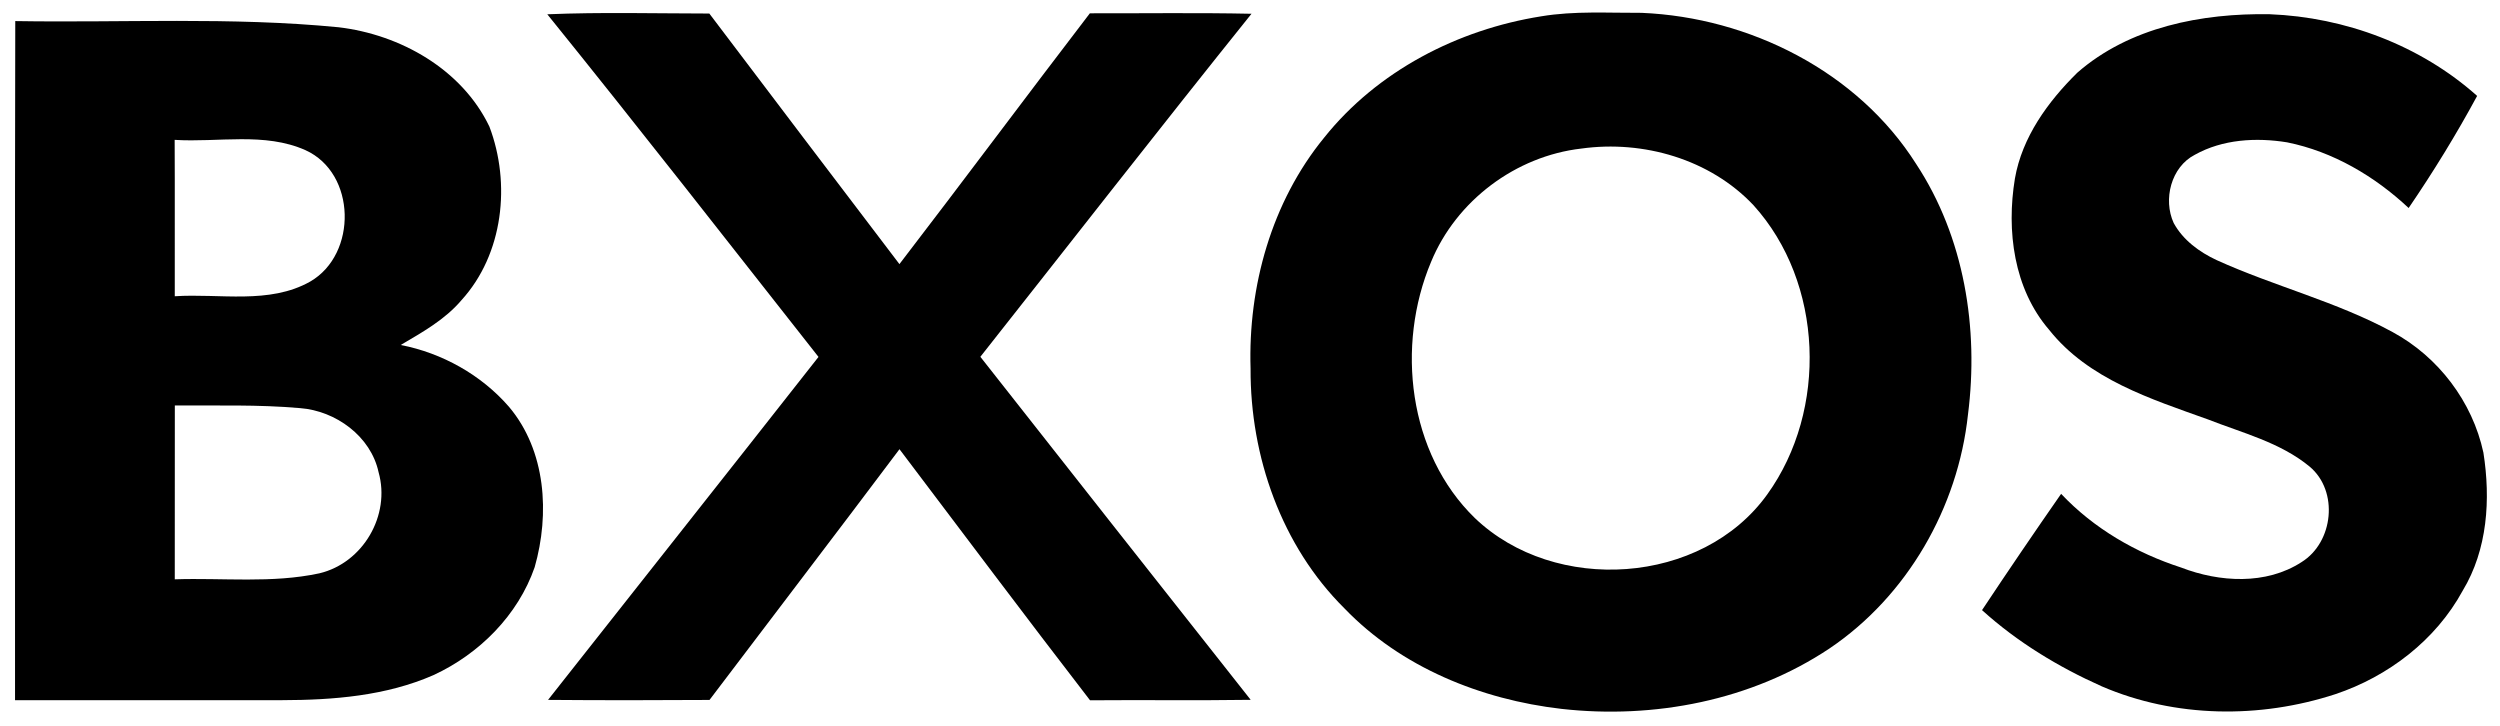
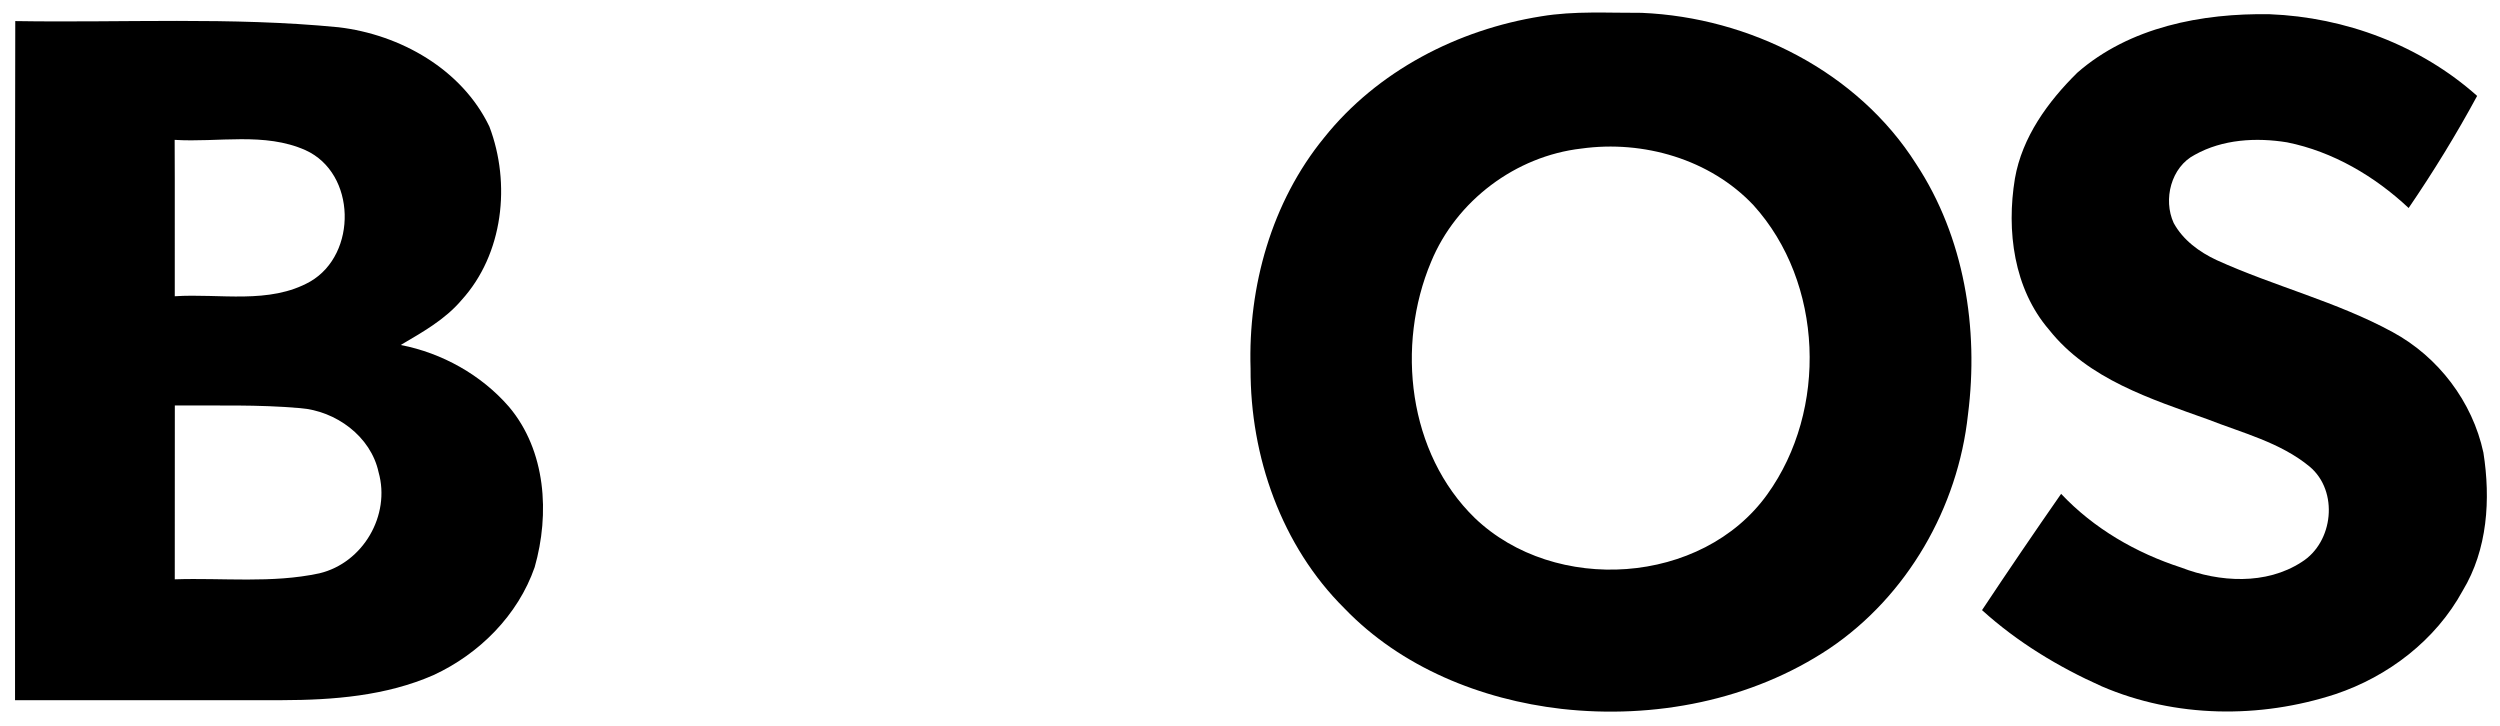
<svg xmlns="http://www.w3.org/2000/svg" width="434pt" height="126pt" viewBox="0 0 434 126" version="1.1">
  <g id="#000000ff">
-     <path fill="#000000" opacity="1.00" d=" M 95.01 2.48 C 104.38 2.09 113.76 2.34 123.14 2.35 C 134.12 16.87 145.12 31.37 156.14 45.85 C 167.24 31.40 178.11 16.78 189.20 2.31 C 198.55 2.33 207.91 2.19 217.26 2.39 C 201.42 22.12 185.87 42.09 170.19 61.94 C 185.81 81.81 201.46 101.66 217.12 121.49 C 207.82 121.63 198.53 121.49 189.23 121.57 C 178.09 107.13 167.15 92.52 156.15 77.98 C 145.22 92.54 134.15 106.99 123.17 121.51 C 113.83 121.57 104.48 121.58 95.14 121.50 C 110.78 101.65 126.48 81.84 142.09 61.96 C 126.45 42.09 110.90 22.15 95.01 2.48 Z" />
    <path fill="#000000" opacity="1.00" d=" M 267.57 2.83 C 273.33 1.87 279.19 2.26 285.00 2.23 C 303.72 3.02 322.48 12.42 332.64 28.46 C 341.01 41.16 343.55 57.04 341.64 71.97 C 339.91 88.10 331.10 103.47 317.59 112.58 C 304.04 121.62 287.12 124.87 271.06 123.06 C 257.11 121.45 243.23 115.85 233.39 105.61 C 222.47 94.78 217.03 79.24 217.10 64.01 C 216.65 49.73 220.74 35.07 229.86 23.91 C 239.10 12.33 253.06 5.13 267.57 2.83 M 274.53 25.79 C 263.13 27.10 252.82 34.83 248.44 45.45 C 242.32 59.99 244.44 78.67 256.04 89.94 C 269.91 103.21 295.47 101.63 306.81 85.81 C 317.33 71.19 316.58 49.06 304.40 35.62 C 296.86 27.63 285.27 24.30 274.53 25.79 Z" />
    <path fill="#000000" opacity="1.00" d=" M 360.61 12.63 C 369.69 4.68 382.27 2.27 394.02 2.47 C 407.14 2.98 420.19 7.87 430.03 16.65 C 426.42 23.33 422.42 29.84 418.14 36.11 C 412.25 30.59 404.99 26.31 397.04 24.71 C 391.67 23.84 385.85 24.17 381.02 26.87 C 376.89 29.00 375.48 34.63 377.35 38.71 C 378.96 41.67 381.81 43.76 384.82 45.16 C 394.84 49.71 405.67 52.37 415.36 57.65 C 423.30 61.95 429.22 69.74 431.12 78.58 C 432.39 86.67 431.85 95.40 427.52 102.55 C 422.85 111.13 414.60 117.44 405.41 120.51 C 392.30 124.79 377.63 124.64 364.89 119.16 C 357.36 115.80 350.21 111.47 344.08 105.92 C 348.58 99.14 353.16 92.41 357.81 85.73 C 363.48 91.75 370.82 95.99 378.66 98.53 C 385.29 101.09 393.39 101.58 399.55 97.58 C 405.10 94.14 406.03 85.25 400.95 81.00 C 395.86 76.80 389.30 75.17 383.27 72.80 C 373.37 69.25 362.53 65.83 355.74 57.27 C 349.57 50.12 348.30 40.04 349.79 30.99 C 351.04 23.80 355.52 17.65 360.61 12.63 Z" />
    <path fill="#000000" opacity="1.00" d=" M 2.65 3.66 C 21.35 3.97 40.12 2.91 58.76 4.73 C 69.48 5.99 80.19 12.02 84.96 21.98 C 88.71 31.86 87.39 44.11 80.12 52.10 C 77.25 55.49 73.33 57.67 69.56 59.89 C 76.75 61.28 83.55 65.08 88.36 70.62 C 94.79 78.24 95.46 89.20 92.82 98.46 C 89.93 106.80 83.20 113.53 75.25 117.20 C 67.01 120.81 57.87 121.53 48.98 121.55 C 33.52 121.55 18.07 121.54 2.61 121.55 C 2.63 82.26 2.56 42.96 2.65 3.66 M 30.32 24.28 C 30.37 33.33 30.32 42.38 30.34 51.43 C 38.13 50.91 46.74 52.90 53.85 48.88 C 62.08 44.12 61.86 30.06 53.03 26.07 C 45.92 22.90 37.85 24.76 30.32 24.28 M 30.35 70.39 C 30.33 80.45 30.34 90.51 30.34 100.57 C 38.70 100.29 47.21 101.30 55.44 99.53 C 63.02 97.73 67.84 89.45 65.72 81.97 C 64.37 75.73 58.29 71.32 52.09 70.85 C 44.86 70.21 37.60 70.44 30.35 70.39 Z" />
  </g>
</svg>